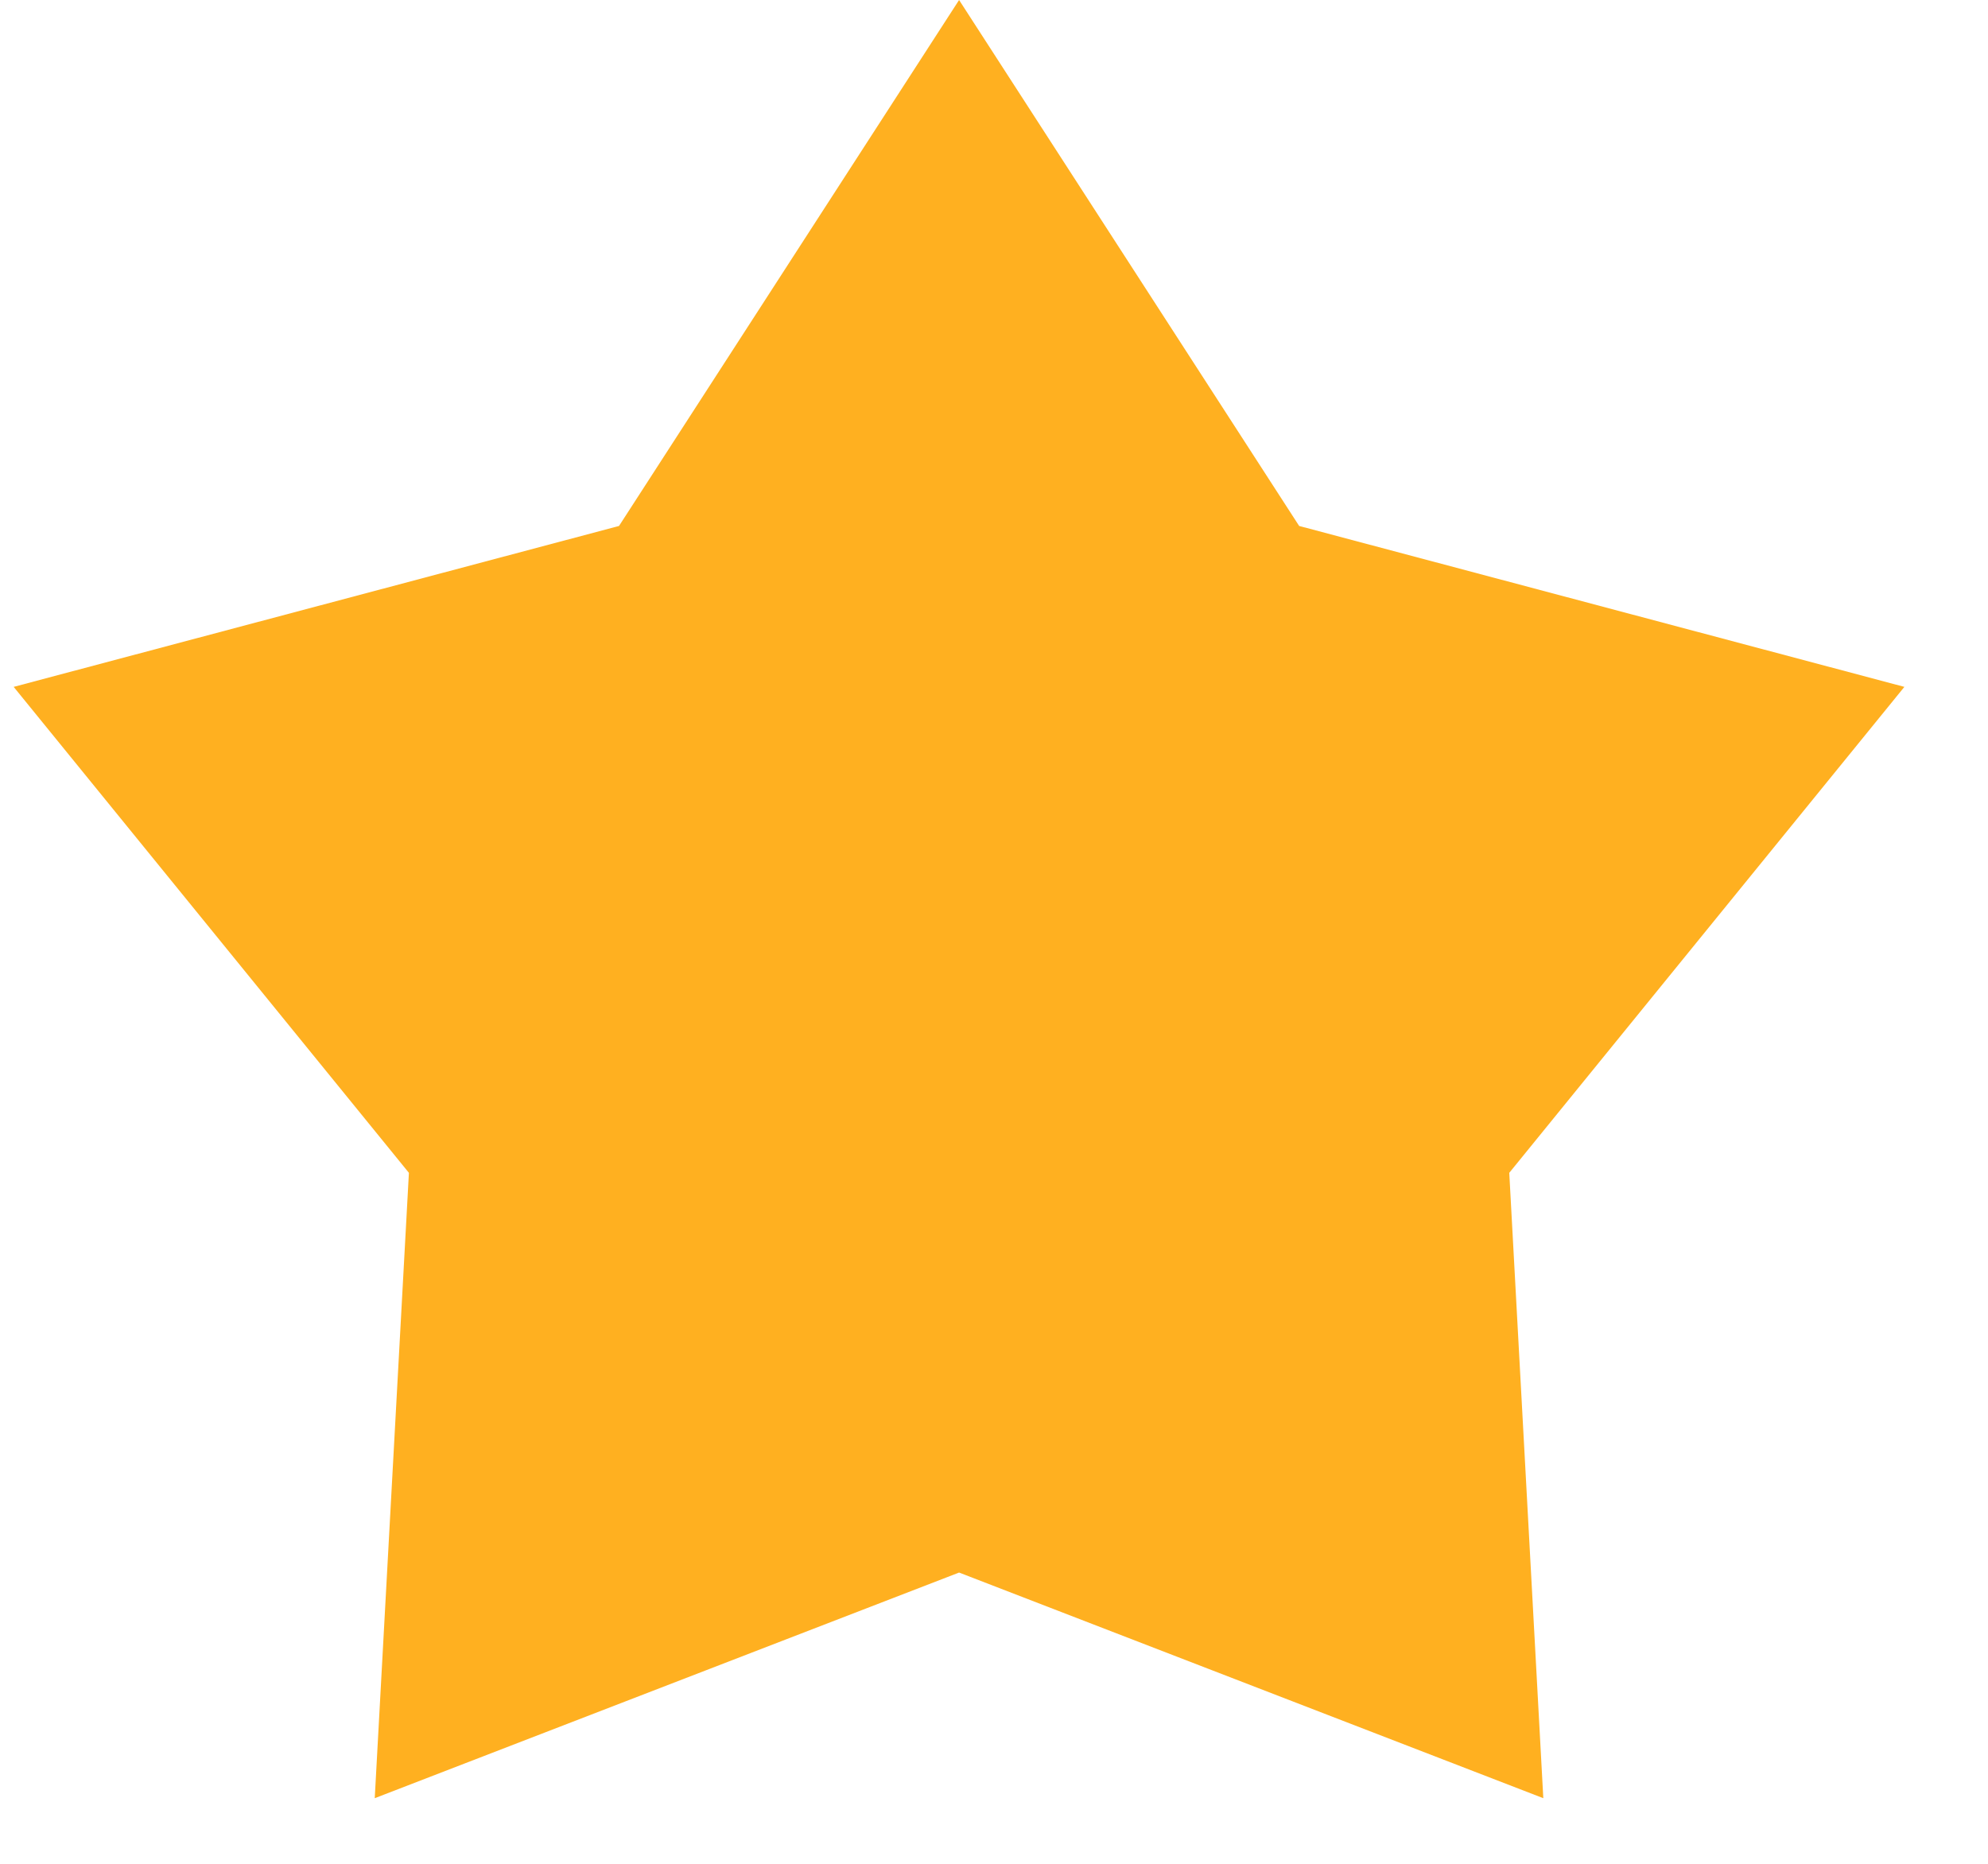
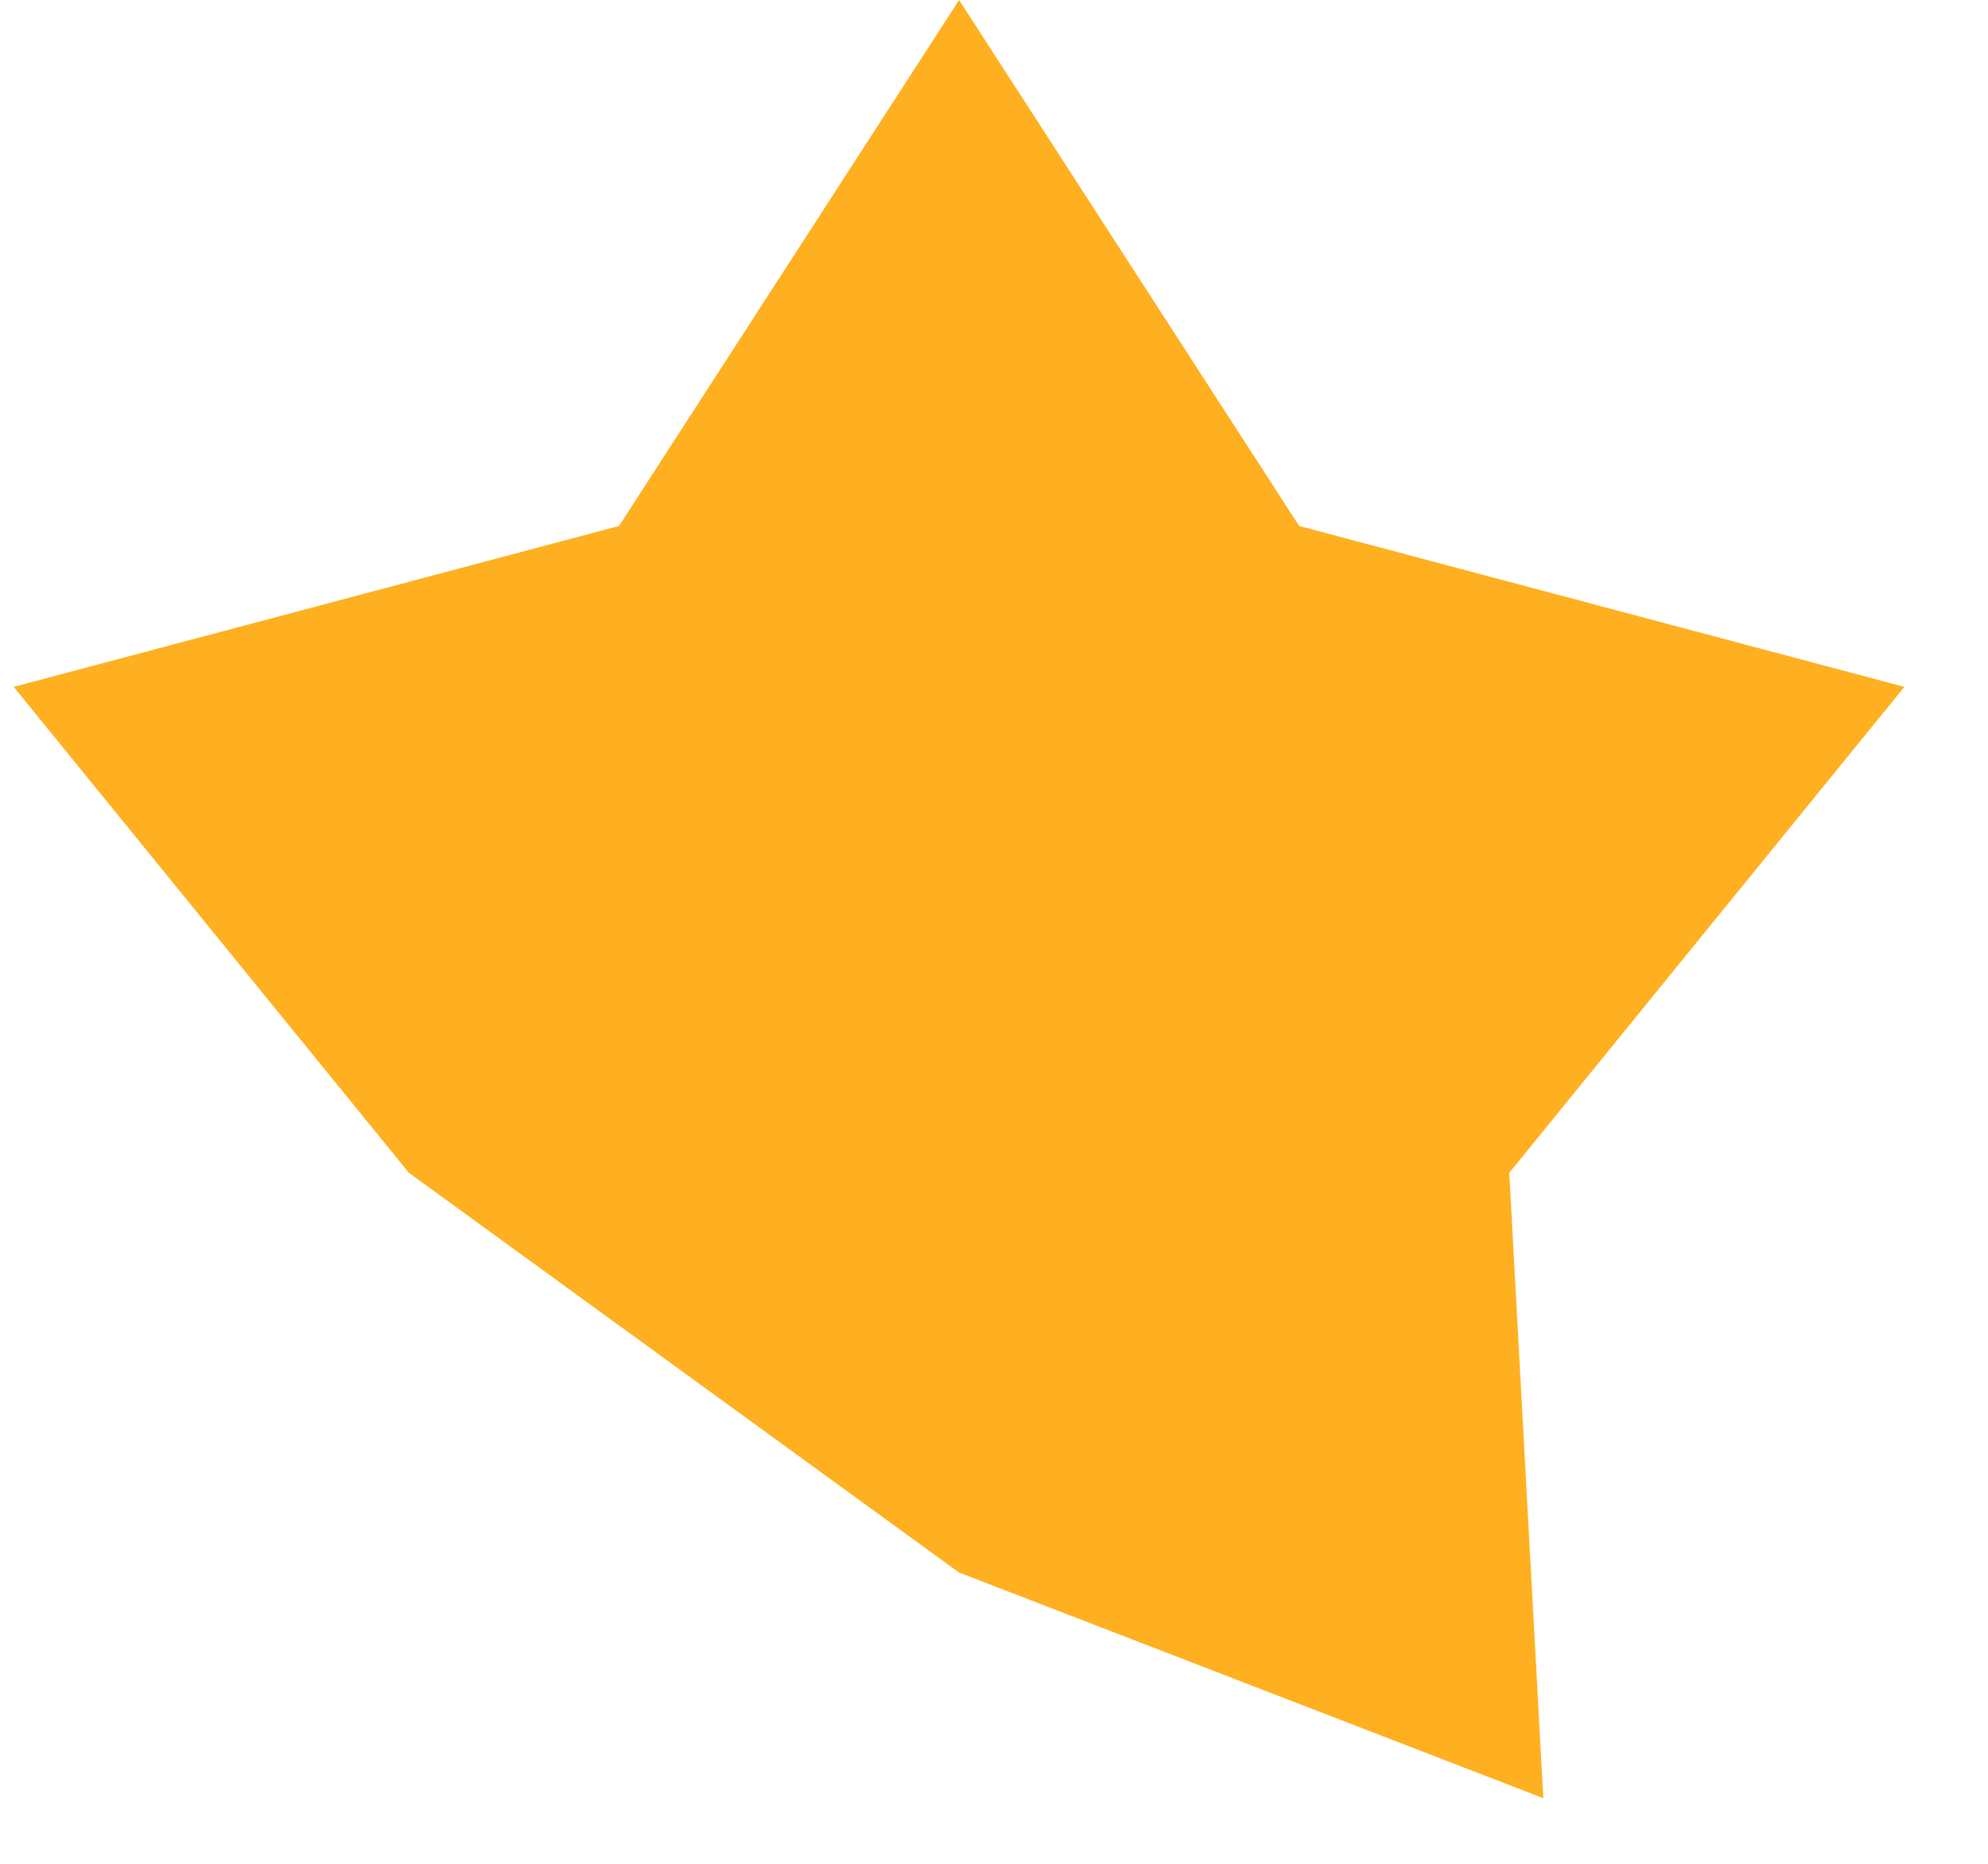
<svg xmlns="http://www.w3.org/2000/svg" width="16" height="15" viewBox="0 0 16 15" fill="none">
-   <path d="M7.719 0L10.456 4.233L15.327 5.528L12.147 9.439L12.421 14.472L7.719 12.656L3.016 14.472L3.291 9.439L0.11 5.528L4.982 4.233L7.719 0Z" fill="#FFB020" />
+   <path d="M7.719 0L10.456 4.233L15.327 5.528L12.147 9.439L12.421 14.472L7.719 12.656L3.291 9.439L0.11 5.528L4.982 4.233L7.719 0Z" fill="#FFB020" />
</svg>